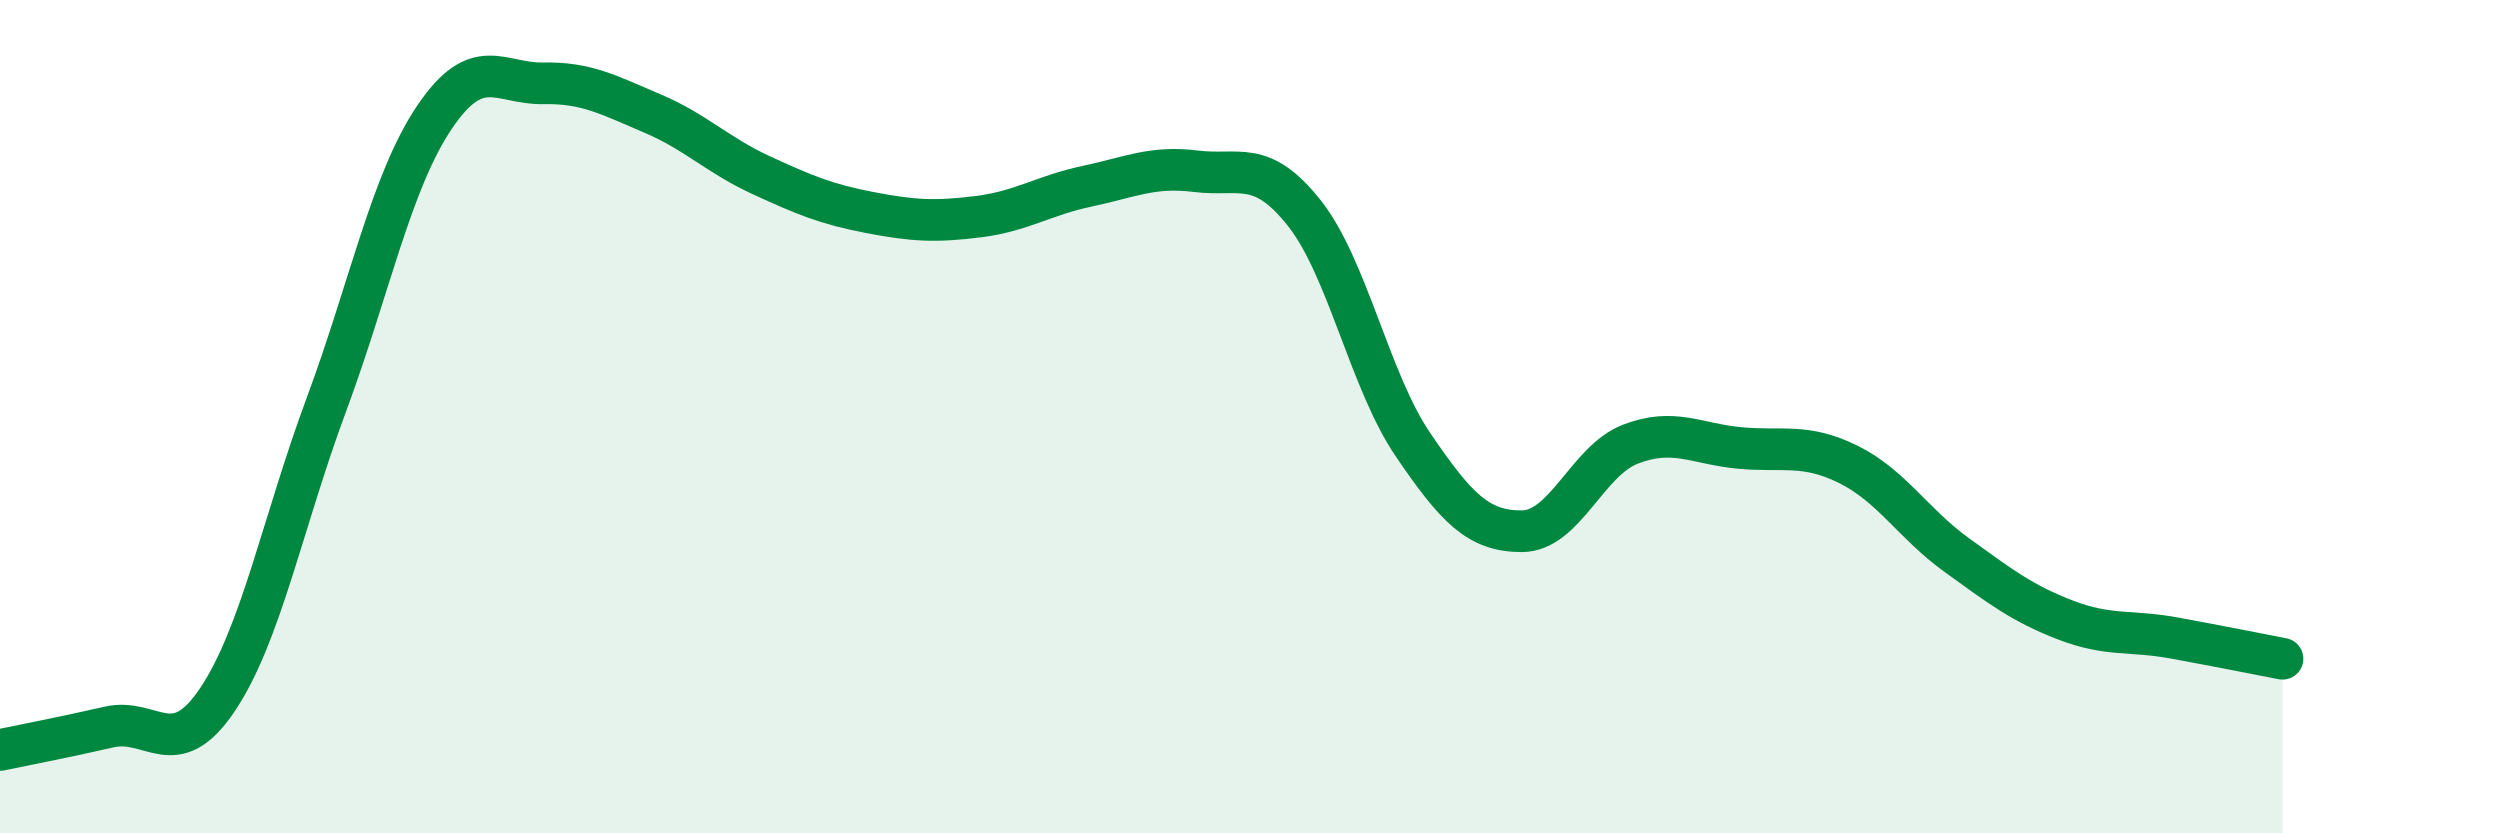
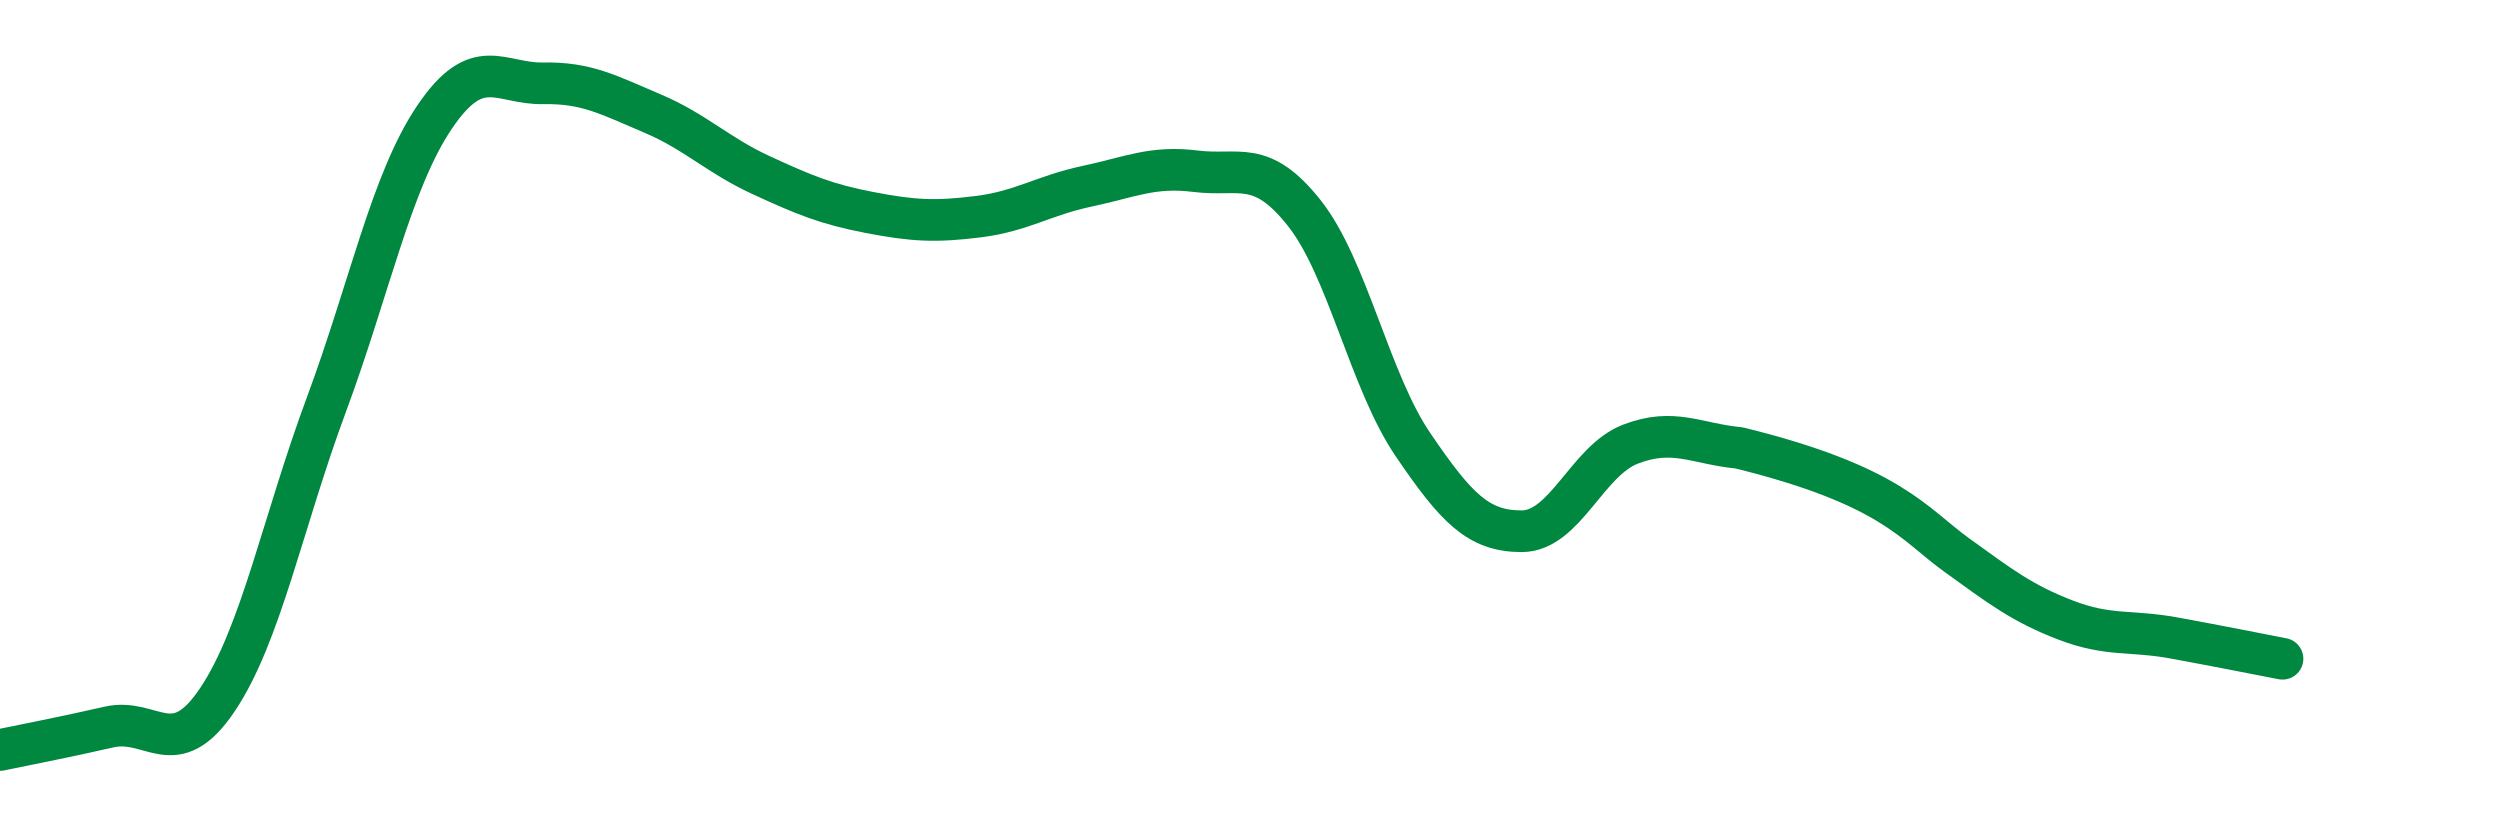
<svg xmlns="http://www.w3.org/2000/svg" width="60" height="20" viewBox="0 0 60 20">
-   <path d="M 0,18 C 0.52,17.89 1.57,17.69 2.61,17.45 C 3.65,17.21 4.18,18.34 5.22,16.79 C 6.26,15.24 6.79,12.52 7.83,9.72 C 8.87,6.92 9.39,4.35 10.43,2.81 C 11.47,1.27 12,2.02 13.04,2 C 14.08,1.98 14.61,2.28 15.65,2.72 C 16.69,3.16 17.22,3.72 18.26,4.2 C 19.3,4.68 19.83,4.9 20.87,5.1 C 21.91,5.3 22.44,5.33 23.48,5.2 C 24.52,5.07 25.05,4.69 26.09,4.47 C 27.13,4.25 27.66,3.98 28.7,4.11 C 29.74,4.24 30.26,3.8 31.3,5.11 C 32.34,6.42 32.87,9.14 33.91,10.67 C 34.95,12.2 35.48,12.75 36.52,12.75 C 37.56,12.75 38.09,11.06 39.13,10.66 C 40.17,10.26 40.7,10.65 41.74,10.75 C 42.78,10.85 43.31,10.63 44.35,11.14 C 45.39,11.65 45.92,12.57 46.96,13.32 C 48,14.07 48.53,14.48 49.57,14.88 C 50.61,15.28 51.13,15.12 52.17,15.31 C 53.21,15.5 54.26,15.71 54.78,15.81L54.78 20L0 20Z" fill="#008740" opacity="0.1" stroke-linecap="round" stroke-linejoin="round" />
-   <path d="M 0,18 C 0.52,17.89 1.57,17.69 2.61,17.45 C 3.65,17.21 4.18,18.34 5.22,16.79 C 6.26,15.24 6.79,12.52 7.83,9.72 C 8.87,6.92 9.39,4.35 10.43,2.81 C 11.47,1.27 12,2.02 13.04,2 C 14.08,1.98 14.61,2.28 15.65,2.72 C 16.69,3.16 17.22,3.72 18.26,4.2 C 19.3,4.68 19.83,4.9 20.87,5.1 C 21.91,5.3 22.44,5.33 23.48,5.2 C 24.52,5.07 25.05,4.69 26.09,4.47 C 27.13,4.25 27.66,3.98 28.7,4.11 C 29.74,4.24 30.26,3.8 31.3,5.11 C 32.34,6.42 32.87,9.14 33.91,10.67 C 34.95,12.2 35.48,12.75 36.52,12.75 C 37.56,12.75 38.09,11.06 39.13,10.66 C 40.17,10.26 40.7,10.65 41.74,10.75 C 42.78,10.85 43.31,10.63 44.35,11.14 C 45.39,11.65 45.92,12.57 46.96,13.32 C 48,14.07 48.53,14.48 49.57,14.88 C 50.61,15.28 51.13,15.12 52.17,15.31 C 53.21,15.5 54.26,15.71 54.78,15.81" stroke="#008740" stroke-width="1" fill="none" stroke-linecap="round" stroke-linejoin="round" />
+   <path d="M 0,18 C 0.52,17.89 1.57,17.69 2.61,17.45 C 3.65,17.21 4.18,18.34 5.22,16.79 C 6.26,15.24 6.79,12.52 7.83,9.72 C 8.87,6.92 9.39,4.35 10.43,2.81 C 11.47,1.27 12,2.02 13.04,2 C 14.08,1.98 14.61,2.28 15.65,2.72 C 16.69,3.16 17.22,3.72 18.26,4.2 C 19.3,4.68 19.83,4.9 20.87,5.1 C 21.91,5.3 22.44,5.33 23.48,5.2 C 24.52,5.07 25.05,4.69 26.09,4.47 C 27.13,4.25 27.66,3.98 28.7,4.11 C 29.74,4.24 30.26,3.8 31.3,5.11 C 32.34,6.42 32.87,9.14 33.91,10.67 C 34.95,12.2 35.48,12.75 36.52,12.75 C 37.56,12.75 38.09,11.06 39.13,10.66 C 40.17,10.26 40.7,10.65 41.74,10.75 C 45.39,11.65 45.92,12.57 46.96,13.32 C 48,14.07 48.53,14.48 49.57,14.88 C 50.61,15.28 51.13,15.12 52.17,15.31 C 53.21,15.5 54.26,15.71 54.78,15.81" stroke="#008740" stroke-width="1" fill="none" stroke-linecap="round" stroke-linejoin="round" />
</svg>